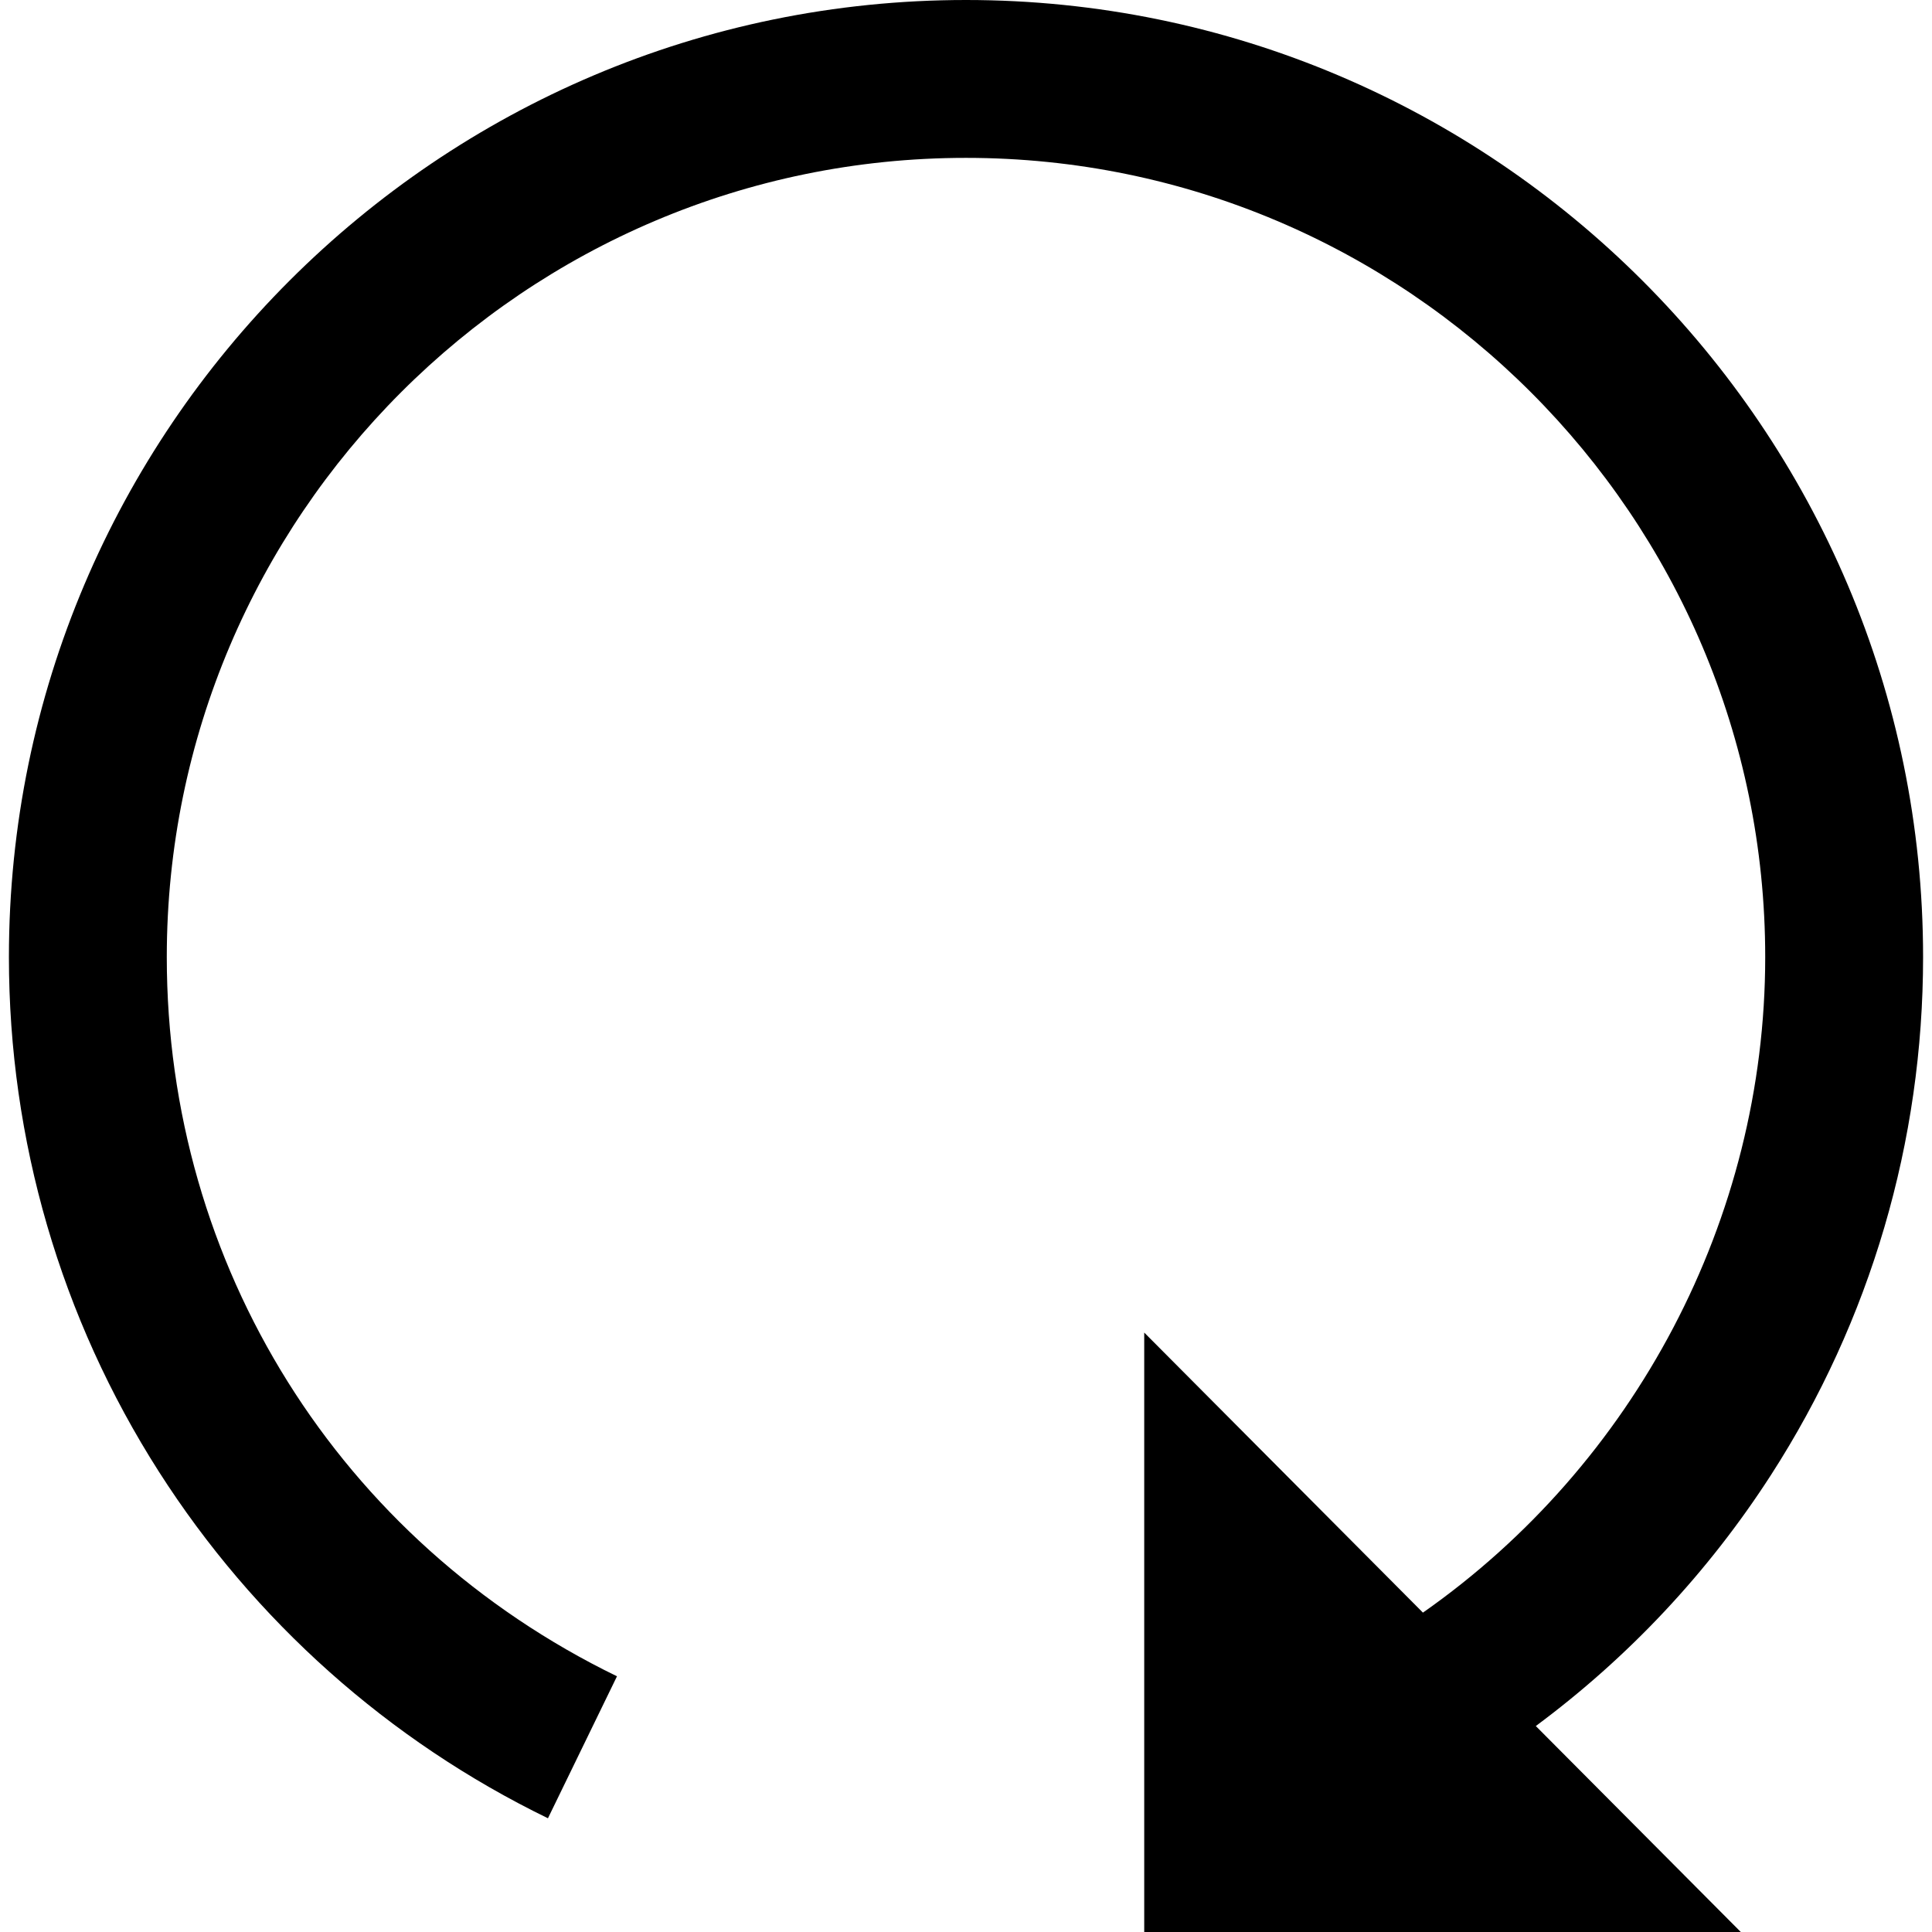
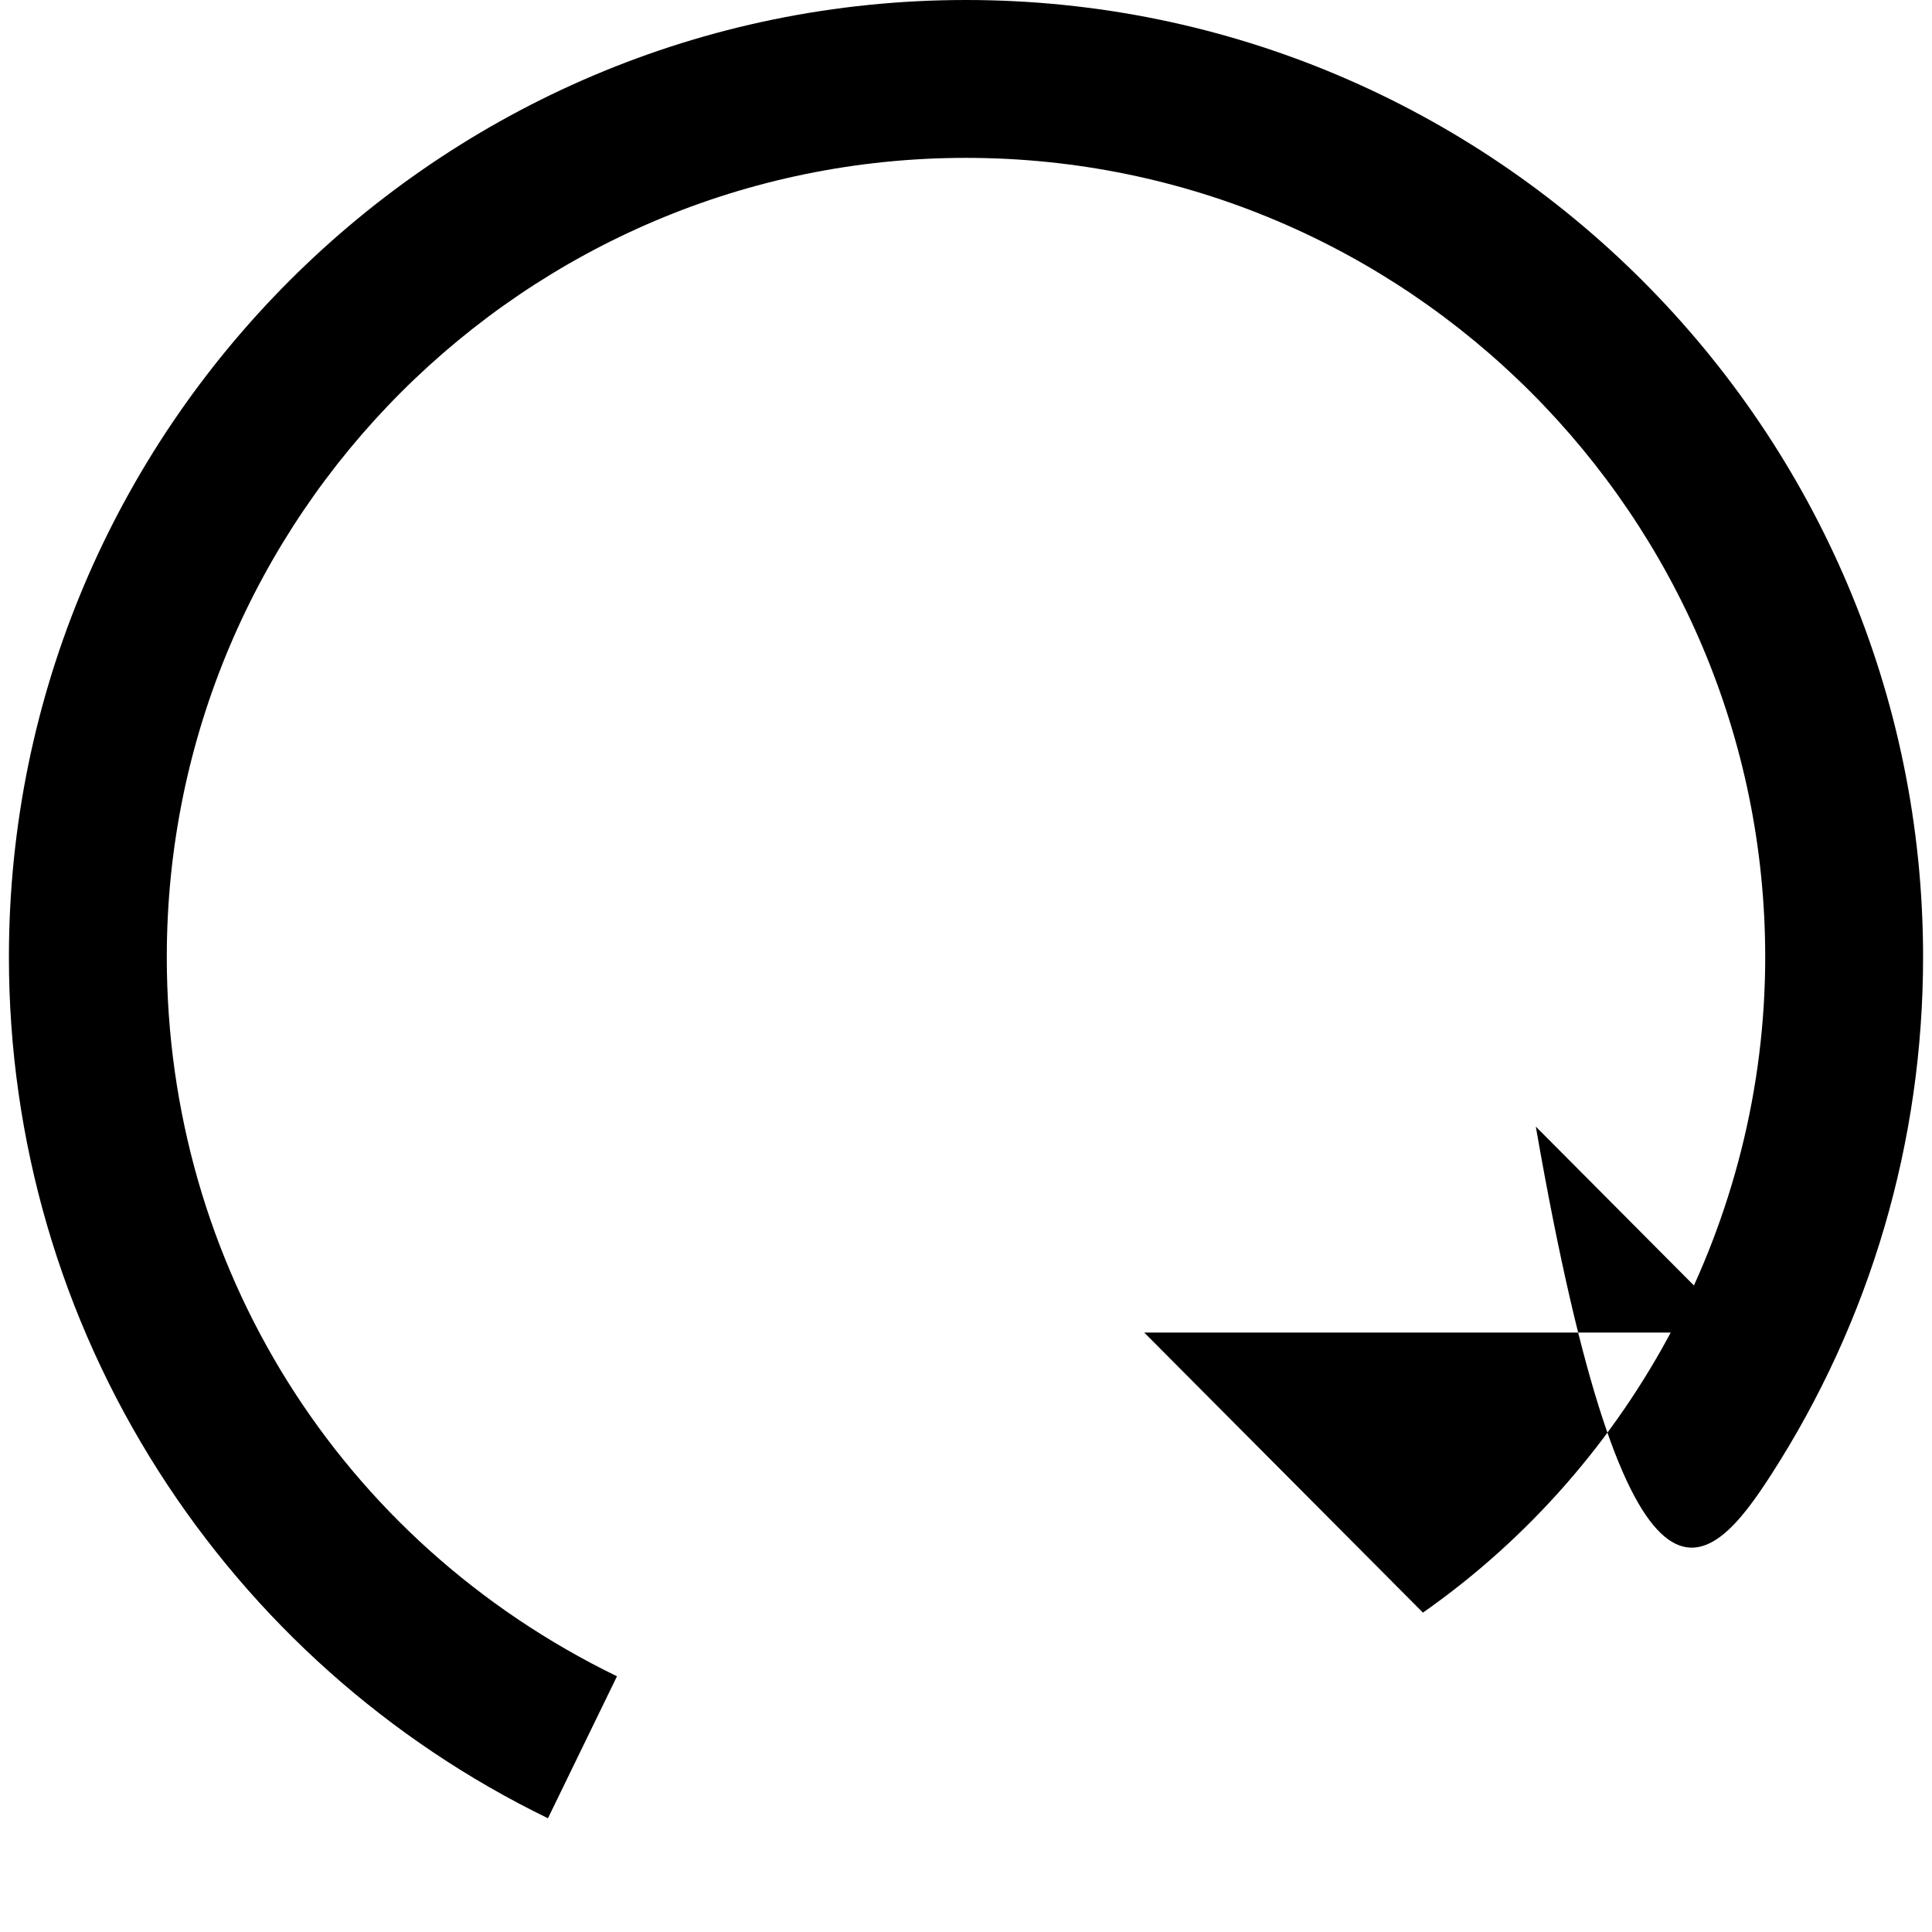
<svg xmlns="http://www.w3.org/2000/svg" version="1.1" id="Layer_1" x="0px" y="0px" viewBox="0 0 367.136 367.136" style="enable-background:new 0 0 367.136 367.136;" xml:space="preserve">
-   <path d="M336.554,280.265c18.898-29.33,28.888-63.352,28.888-98.391C365.442,81.588,283.854,0,183.568,0S1.694,81.588,1.694,181.874  c0,34.777,9.851,68.584,28.488,97.768c18.133,28.394,43.703,51.175,73.944,65.881l13.119-26.979  c-52.77-25.66-85.551-78.029-85.551-136.669C31.694,98.13,99.824,30,183.568,30s151.874,68.13,151.874,151.874  c0,49.847-24.9,96.439-65.042,124.571l-52.964-53.219v113.91h113.365l-38.953-39.14C309.409,314.972,324.58,298.849,336.554,280.265  z" />
+   <path d="M336.554,280.265c18.898-29.33,28.888-63.352,28.888-98.391C365.442,81.588,283.854,0,183.568,0S1.694,81.588,1.694,181.874  c0,34.777,9.851,68.584,28.488,97.768c18.133,28.394,43.703,51.175,73.944,65.881l13.119-26.979  c-52.77-25.66-85.551-78.029-85.551-136.669C31.694,98.13,99.824,30,183.568,30s151.874,68.13,151.874,151.874  c0,49.847-24.9,96.439-65.042,124.571l-52.964-53.219h113.365l-38.953-39.14C309.409,314.972,324.58,298.849,336.554,280.265  z" />
  <g>
</g>
  <g>
</g>
  <g>
</g>
  <g>
</g>
  <g>
</g>
  <g>
</g>
  <g>
</g>
  <g>
</g>
  <g>
</g>
  <g>
</g>
  <g>
</g>
  <g>
</g>
  <g>
</g>
  <g>
</g>
  <g>
</g>
</svg>